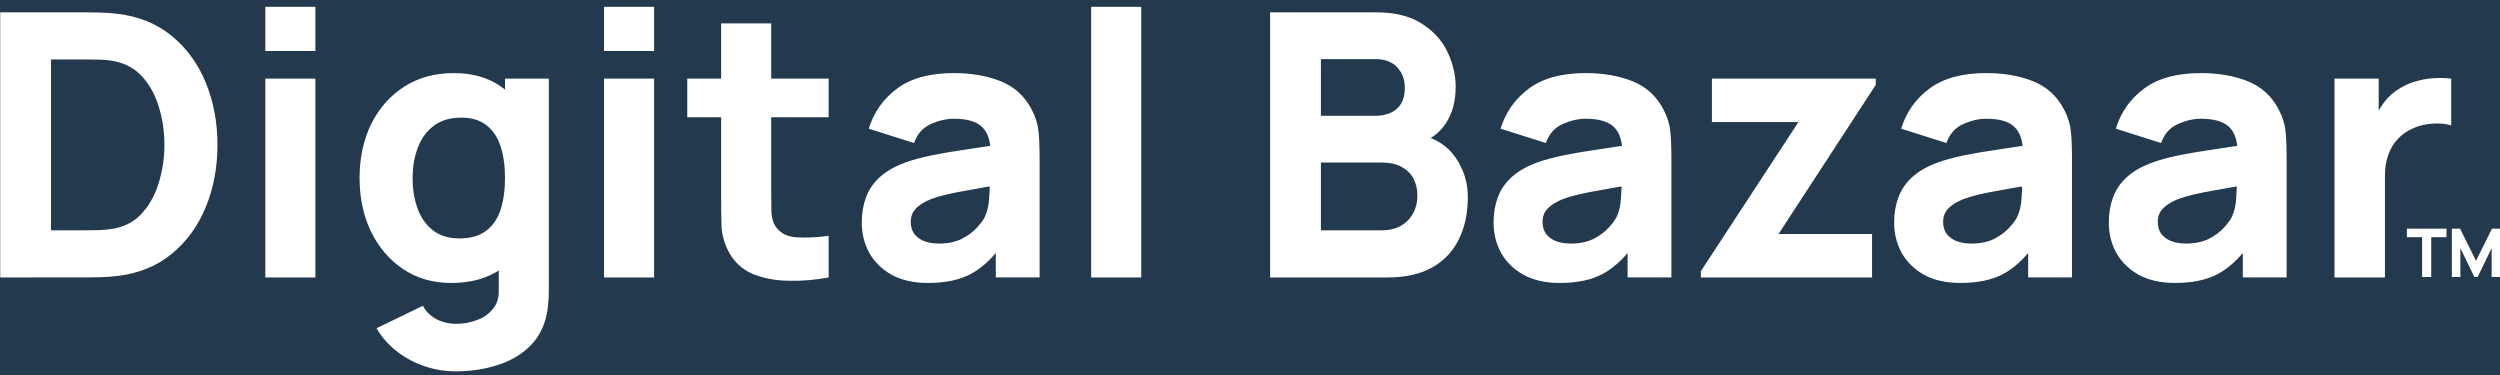
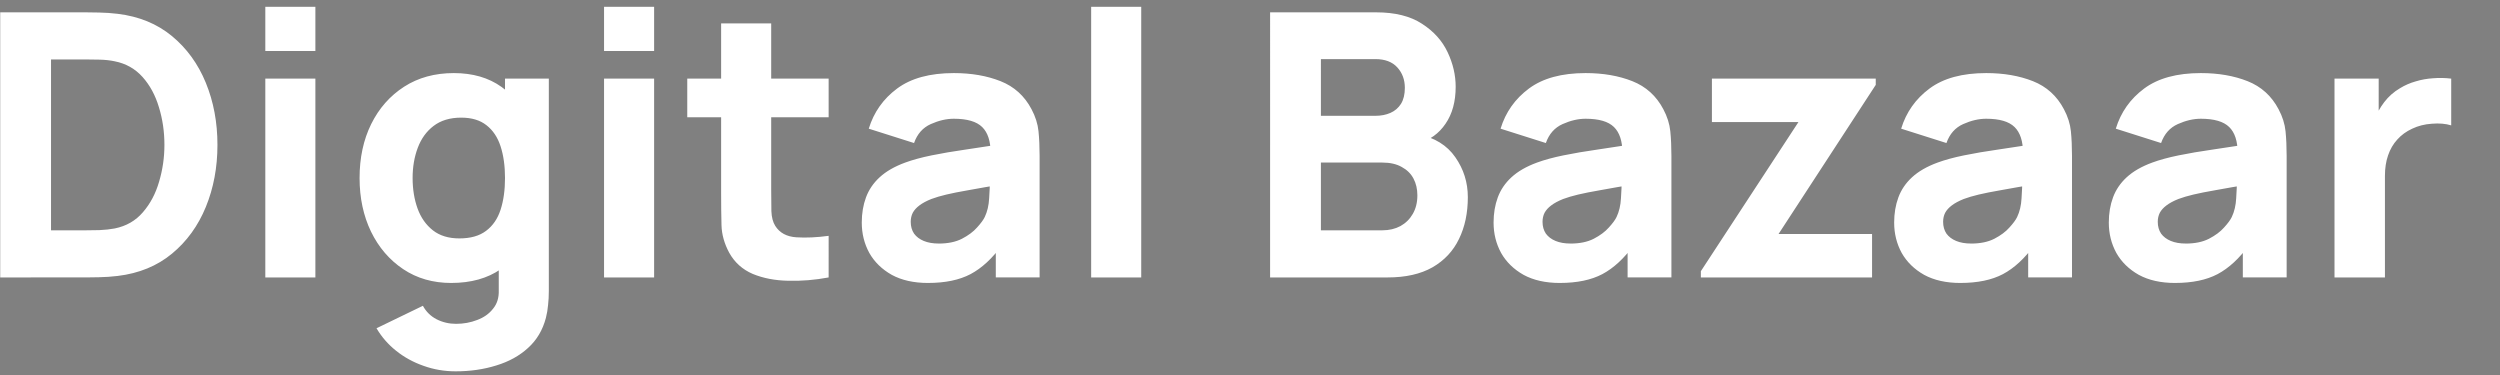
<svg xmlns="http://www.w3.org/2000/svg" xmlns:ns1="http://www.inkscape.org/namespaces/inkscape" xmlns:ns2="http://sodipodi.sourceforge.net/DTD/sodipodi-0.dtd" width="408.091mm" height="61.274mm" viewBox="0 0 408.091 61.274" version="1.1" id="svg1" ns1:version="1.3.2 (091e20e, 2023-11-25, custom)" ns2:docname="digital-bazaar-text-only.svg" ns1:export-filename="digital-bazaar-logotype-manrope-font.png" ns1:export-xdpi="96" ns1:export-ydpi="96">
  <rect x="0" y="0" width="408.091" height="61.274" fill="#808080" stroke="none" />
  <ns2:namedview id="namedview1" pagecolor="#ffffff" bordercolor="#666666" borderopacity="1.0" ns1:showpageshadow="2" ns1:pageopacity="0.0" ns1:pagecheckerboard="true" ns1:deskcolor="#d1d1d1" ns1:document-units="mm" ns1:zoom="0.74361989" ns1:cx="1807.375" ns1:cy="166.07947" ns1:window-width="1920" ns1:window-height="1013" ns1:window-x="316" ns1:window-y="-9" ns1:window-maximized="1" ns1:current-layer="layer1" showguides="true" showgrid="false">
    <ns2:guide position="-8.82,42.765" orientation="0,-1" id="guide1" ns1:locked="false" />
    <ns2:guide position="-7.605,103.64" orientation="0,-1" id="guide2" ns1:locked="false" />
    <ns2:guide position="-20.97,86.143" orientation="0,-1" id="guide3" ns1:locked="false" />
    <ns2:guide position="0.042,106.538" orientation="1,0" id="guide4" ns1:locked="false" />
  </ns2:namedview>
  <defs id="defs1" />
  <g ns1:label="Layer 1" ns1:groupmode="layer" id="layer1" transform="translate(-184.57,-101.895)">
-     <path id="path2" d="M 166.312,83.619 H 611.648 V 167.241 H 166.312 Z" style="fill:#23394d;fill-opacity:1;fill-rule:nonzero;stroke:#23394d;stroke-width:4.401;stroke-linecap:round;stroke-linejoin:miter;stroke-miterlimit:4;stroke-dasharray:none;stroke-opacity:1" />
    <g id="g1" transform="matrix(1.785,0,0,1.785,-144.999,-70.33)" style="fill:#ffffff">
      <path style="font-weight:800;font-size:33.67px;line-height:0.85;font-family:Manrope;-inkscape-font-specification:'Manrope Ultra-Bold';letter-spacing:0px;word-spacing:0px;stroke-width:1.684" d="M 184.653,121.856 V 97.613 h 7.845 q 0.286,0 1.178,0.017 0.892,0.017 1.717,0.118 2.929,0.354 4.966,2.037 2.037,1.684 3.098,4.276 1.061,2.593 1.061,5.673 0,3.081 -1.061,5.673 -1.061,2.593 -3.098,4.276 -2.037,1.684 -4.966,2.037 -0.825,0.101 -1.717,0.118 -0.892,0.017 -1.178,0.017 z m 4.646,-4.31 h 3.199 q 0.455,0 1.229,-0.017 0.774,-0.034 1.397,-0.152 1.583,-0.32 2.576,-1.481 1.01,-1.162 1.481,-2.795 0.488,-1.633 0.488,-3.367 0,-1.818 -0.505,-3.451 -0.488,-1.633 -1.498,-2.761 -1.01,-1.128 -2.542,-1.431 -0.623,-0.135 -1.397,-0.152 -0.774,-0.017 -1.229,-0.017 h -3.199 z m 19.596,-16.397 v -4.04 h 4.579 v 4.04 z m 0,20.707 v -18.182 h 4.579 v 18.182 z m 17.408,8.586 q -1.549,0 -2.946,-0.505 -1.397,-0.488 -2.508,-1.38 -1.094,-0.875 -1.785,-2.054 l 4.242,-2.054 q 0.438,0.808 1.246,1.229 0.825,0.421 1.785,0.421 1.027,0 1.936,-0.354 0.909,-0.337 1.448,-1.027 0.556,-0.673 0.522,-1.684 v -5.286 h 0.572 v -14.074 h 4.007 v 19.428 q 0,0.673 -0.067,1.263 -0.051,0.606 -0.202,1.195 -0.438,1.667 -1.633,2.744 -1.178,1.077 -2.896,1.599 -1.717,0.539 -3.721,0.539 z m -0.404,-8.081 q -2.508,0 -4.394,-1.263 -1.886,-1.263 -2.946,-3.434 -1.044,-2.172 -1.044,-4.899 0,-2.778 1.061,-4.933 1.077,-2.172 3.013,-3.418 1.936,-1.246 4.545,-1.246 2.593,0 4.36,1.263 1.768,1.263 2.677,3.434 0.909,2.172 0.909,4.899 0,2.727 -0.926,4.899 -0.909,2.172 -2.727,3.434 -1.818,1.263 -4.529,1.263 z m 0.741,-4.074 q 1.532,0 2.441,-0.69 0.926,-0.69 1.33,-1.936 0.404,-1.246 0.404,-2.896 0,-1.65 -0.404,-2.896 -0.404,-1.246 -1.296,-1.936 -0.875,-0.69 -2.306,-0.69 -1.532,0 -2.525,0.758 -0.976,0.741 -1.448,2.003 -0.471,1.246 -0.471,2.761 0,1.532 0.455,2.795 0.455,1.246 1.397,1.987 0.943,0.741 2.424,0.741 z m 13.232,-17.138 v -4.04 h 4.579 v 4.04 z m 0,20.707 v -18.182 h 4.579 v 18.182 z m 20.539,0 q -1.886,0.354 -3.704,0.303 -1.801,-0.034 -3.232,-0.623 -1.414,-0.606 -2.155,-1.936 -0.673,-1.246 -0.707,-2.525 -0.034,-1.296 -0.034,-2.929 V 98.623 h 4.579 v 15.253 q 0,1.061 0.017,1.919 0.034,0.842 0.354,1.347 0.606,0.96 1.936,1.044 1.33,0.084 2.946,-0.135 z m -12.929,-14.647 v -3.535 h 12.929 v 3.535 z m 22.02,15.152 q -1.953,0 -3.317,-0.741 -1.347,-0.758 -2.054,-2.003 -0.69,-1.263 -0.69,-2.778 0,-1.263 0.387,-2.306 0.387,-1.044 1.246,-1.835 0.875,-0.808 2.34,-1.347 1.01,-0.37 2.407,-0.657 1.397,-0.286 3.165,-0.539 1.768,-0.269 3.889,-0.589 l -1.65,0.909 q 0,-1.616 -0.774,-2.374 -0.774,-0.758 -2.593,-0.758 -1.01,0 -2.104,0.488 -1.094,0.488 -1.532,1.734 l -4.141,-1.313 q 0.69,-2.256 2.593,-3.67 1.902,-1.414 5.185,-1.414 2.407,0 4.276,0.741 1.869,0.741 2.828,2.559 0.539,1.01 0.64,2.02 0.101,1.01 0.101,2.256 v 11.111 h -4.007 v -3.737 l 0.572,0.774 q -1.33,1.835 -2.879,2.66 -1.532,0.808 -3.889,0.808 z m 0.976,-3.603 q 1.263,0 2.121,-0.438 0.875,-0.455 1.38,-1.027 0.522,-0.572 0.707,-0.96 0.354,-0.741 0.404,-1.717 0.067,-0.993 0.067,-1.65 l 1.347,0.337 q -2.037,0.337 -3.3,0.572 -1.263,0.219 -2.037,0.404 -0.774,0.185 -1.364,0.404 -0.673,0.269 -1.094,0.589 -0.404,0.303 -0.606,0.673 -0.185,0.37 -0.185,0.825 0,0.623 0.303,1.077 0.32,0.438 0.892,0.673 0.572,0.236 1.364,0.236 z m 13.94,3.098 V 97.108 h 4.579 v 24.748 z m 16.364,0 V 97.613 h 9.697 q 2.593,0 4.192,1.044 1.599,1.027 2.34,2.593 0.741,1.566 0.741,3.165 0,2.037 -0.926,3.384 -0.909,1.347 -2.508,1.801 v -0.842 q 2.273,0.471 3.401,2.104 1.145,1.633 1.145,3.653 0,2.172 -0.808,3.822 -0.791,1.65 -2.424,2.593 -1.633,0.926 -4.108,0.926 z m 4.646,-4.31 h 5.623 q 0.926,0 1.65,-0.387 0.724,-0.404 1.128,-1.111 0.421,-0.724 0.421,-1.7 0,-0.859 -0.354,-1.532 -0.354,-0.673 -1.077,-1.061 -0.707,-0.404 -1.768,-0.404 h -5.623 z m 0,-10.471 h 4.983 q 0.774,0 1.38,-0.269 0.606,-0.269 0.96,-0.825 0.354,-0.572 0.354,-1.465 0,-1.111 -0.69,-1.869 -0.69,-0.758 -2.003,-0.758 h -4.983 z m 21.852,15.286 q -1.953,0 -3.317,-0.741 -1.347,-0.758 -2.054,-2.003 -0.69,-1.263 -0.69,-2.778 0,-1.263 0.387,-2.306 0.387,-1.044 1.246,-1.835 0.875,-0.808 2.34,-1.347 1.01,-0.37 2.407,-0.657 1.397,-0.286 3.165,-0.539 1.768,-0.269 3.889,-0.589 l -1.65,0.909 q 0,-1.616 -0.774,-2.374 -0.774,-0.758 -2.593,-0.758 -1.01,0 -2.104,0.488 -1.094,0.488 -1.532,1.734 l -4.141,-1.313 q 0.69,-2.256 2.593,-3.67 1.902,-1.414 5.185,-1.414 2.407,0 4.276,0.741 1.869,0.741 2.828,2.559 0.539,1.01 0.64,2.02 0.101,1.01 0.101,2.256 v 11.111 h -4.007 v -3.737 l 0.572,0.774 q -1.33,1.835 -2.879,2.66 -1.532,0.808 -3.889,0.808 z m 0.976,-3.603 q 1.263,0 2.121,-0.438 0.875,-0.455 1.38,-1.027 0.522,-0.572 0.707,-0.96 0.354,-0.741 0.404,-1.717 0.067,-0.993 0.067,-1.65 l 1.347,0.337 q -2.037,0.337 -3.3,0.572 -1.263,0.219 -2.037,0.404 -0.774,0.185 -1.364,0.404 -0.673,0.269 -1.094,0.589 -0.404,0.303 -0.606,0.673 -0.185,0.37 -0.185,0.825 0,0.623 0.303,1.077 0.32,0.438 0.892,0.673 0.572,0.236 1.364,0.236 z m 11.919,3.098 v -0.572 l 8.923,-13.636 h -7.913 v -3.973 h 14.983 v 0.572 l -8.889,13.636 h 8.552 v 3.973 z m 23.738,0.505 q -1.953,0 -3.317,-0.741 -1.347,-0.758 -2.054,-2.003 -0.69,-1.263 -0.69,-2.778 0,-1.263 0.387,-2.306 0.387,-1.044 1.246,-1.835 0.875,-0.808 2.34,-1.347 1.01,-0.37 2.407,-0.657 1.397,-0.286 3.165,-0.539 1.768,-0.269 3.889,-0.589 l -1.65,0.909 q 0,-1.616 -0.774,-2.374 -0.774,-0.758 -2.593,-0.758 -1.01,0 -2.104,0.488 -1.094,0.488 -1.532,1.734 l -4.141,-1.313 q 0.69,-2.256 2.593,-3.67 1.902,-1.414 5.185,-1.414 2.407,0 4.276,0.741 1.869,0.741 2.828,2.559 0.539,1.01 0.64,2.02 0.101,1.01 0.101,2.256 v 11.111 h -4.007 v -3.737 l 0.572,0.774 q -1.33,1.835 -2.879,2.66 -1.532,0.808 -3.889,0.808 z m 0.976,-3.603 q 1.263,0 2.121,-0.438 0.875,-0.455 1.38,-1.027 0.522,-0.572 0.707,-0.96 0.354,-0.741 0.404,-1.717 0.067,-0.993 0.067,-1.65 l 1.347,0.337 q -2.037,0.337 -3.3,0.572 -1.263,0.219 -2.037,0.404 -0.774,0.185 -1.364,0.404 -0.673,0.269 -1.094,0.589 -0.404,0.303 -0.606,0.673 -0.185,0.37 -0.185,0.825 0,0.623 0.303,1.077 0.32,0.438 0.892,0.673 0.572,0.236 1.364,0.236 z m 18.653,3.603 q -1.953,0 -3.317,-0.741 -1.347,-0.758 -2.054,-2.003 -0.69,-1.263 -0.69,-2.778 0,-1.263 0.387,-2.306 0.387,-1.044 1.246,-1.835 0.875,-0.808 2.34,-1.347 1.01,-0.37 2.407,-0.657 1.397,-0.286 3.165,-0.539 1.768,-0.269 3.889,-0.589 l -1.65,0.909 q 0,-1.616 -0.774,-2.374 -0.774,-0.758 -2.593,-0.758 -1.01,0 -2.104,0.488 -1.094,0.488 -1.532,1.734 l -4.141,-1.313 q 0.69,-2.256 2.593,-3.67 1.902,-1.414 5.185,-1.414 2.407,0 4.276,0.741 1.869,0.741 2.828,2.559 0.539,1.01 0.64,2.02 0.101,1.01 0.101,2.256 v 11.111 h -4.007 v -3.737 l 0.572,0.774 q -1.33,1.835 -2.879,2.66 -1.532,0.808 -3.889,0.808 z m 0.976,-3.603 q 1.263,0 2.121,-0.438 0.875,-0.455 1.38,-1.027 0.522,-0.572 0.707,-0.96 0.354,-0.741 0.404,-1.717 0.067,-0.993 0.067,-1.65 l 1.347,0.337 q -2.037,0.337 -3.3,0.572 -1.263,0.219 -2.037,0.404 -0.774,0.185 -1.364,0.404 -0.673,0.269 -1.094,0.589 -0.404,0.303 -0.606,0.673 -0.185,0.37 -0.185,0.825 0,0.623 0.303,1.077 0.32,0.438 0.892,0.673 0.572,0.236 1.364,0.236 z m 13.603,3.098 v -18.182 h 4.04 v 4.444 l -0.438,-0.572 q 0.354,-0.943 0.943,-1.717 0.589,-0.774 1.448,-1.279 0.657,-0.404 1.431,-0.623 0.774,-0.236 1.599,-0.286 0.825,-0.067 1.65,0.034 v 4.276 q -0.758,-0.236 -1.768,-0.152 -0.993,0.067 -1.801,0.455 -0.808,0.37 -1.364,0.993 -0.556,0.606 -0.842,1.448 -0.286,0.825 -0.286,1.869 v 9.293 z" id="text4" aria-label="Digital Bazaar&#10;" />
-       <path style="font-weight:800;font-size:6.14px;line-height:1.25;font-family:Manrope;-inkscape-font-specification:'Manrope Ultra-Bold';letter-spacing:0px;word-spacing:0px;stroke-width:0.768" d="m 406.132,121.817 v -3.641 h -1.394 v -0.78 h 3.623 v 0.78 h -1.394 v 3.641 z m 2.72,0 v -4.421 h 0.749 l 1.461,2.935 1.461,-2.935 h 0.749 v 4.421 h -0.78 v -2.64 l -1.283,2.64 h -0.295 l -1.283,-2.64 v 2.64 z" id="text3-0" aria-label="TM" />
    </g>
    <rect style="fill:none;fill-opacity:1;stroke:none;stroke-width:0.043" id="rect1" width="408.091" height="61.274" x="184.57" y="101.895" ns1:label="export frame" />
  </g>
</svg>